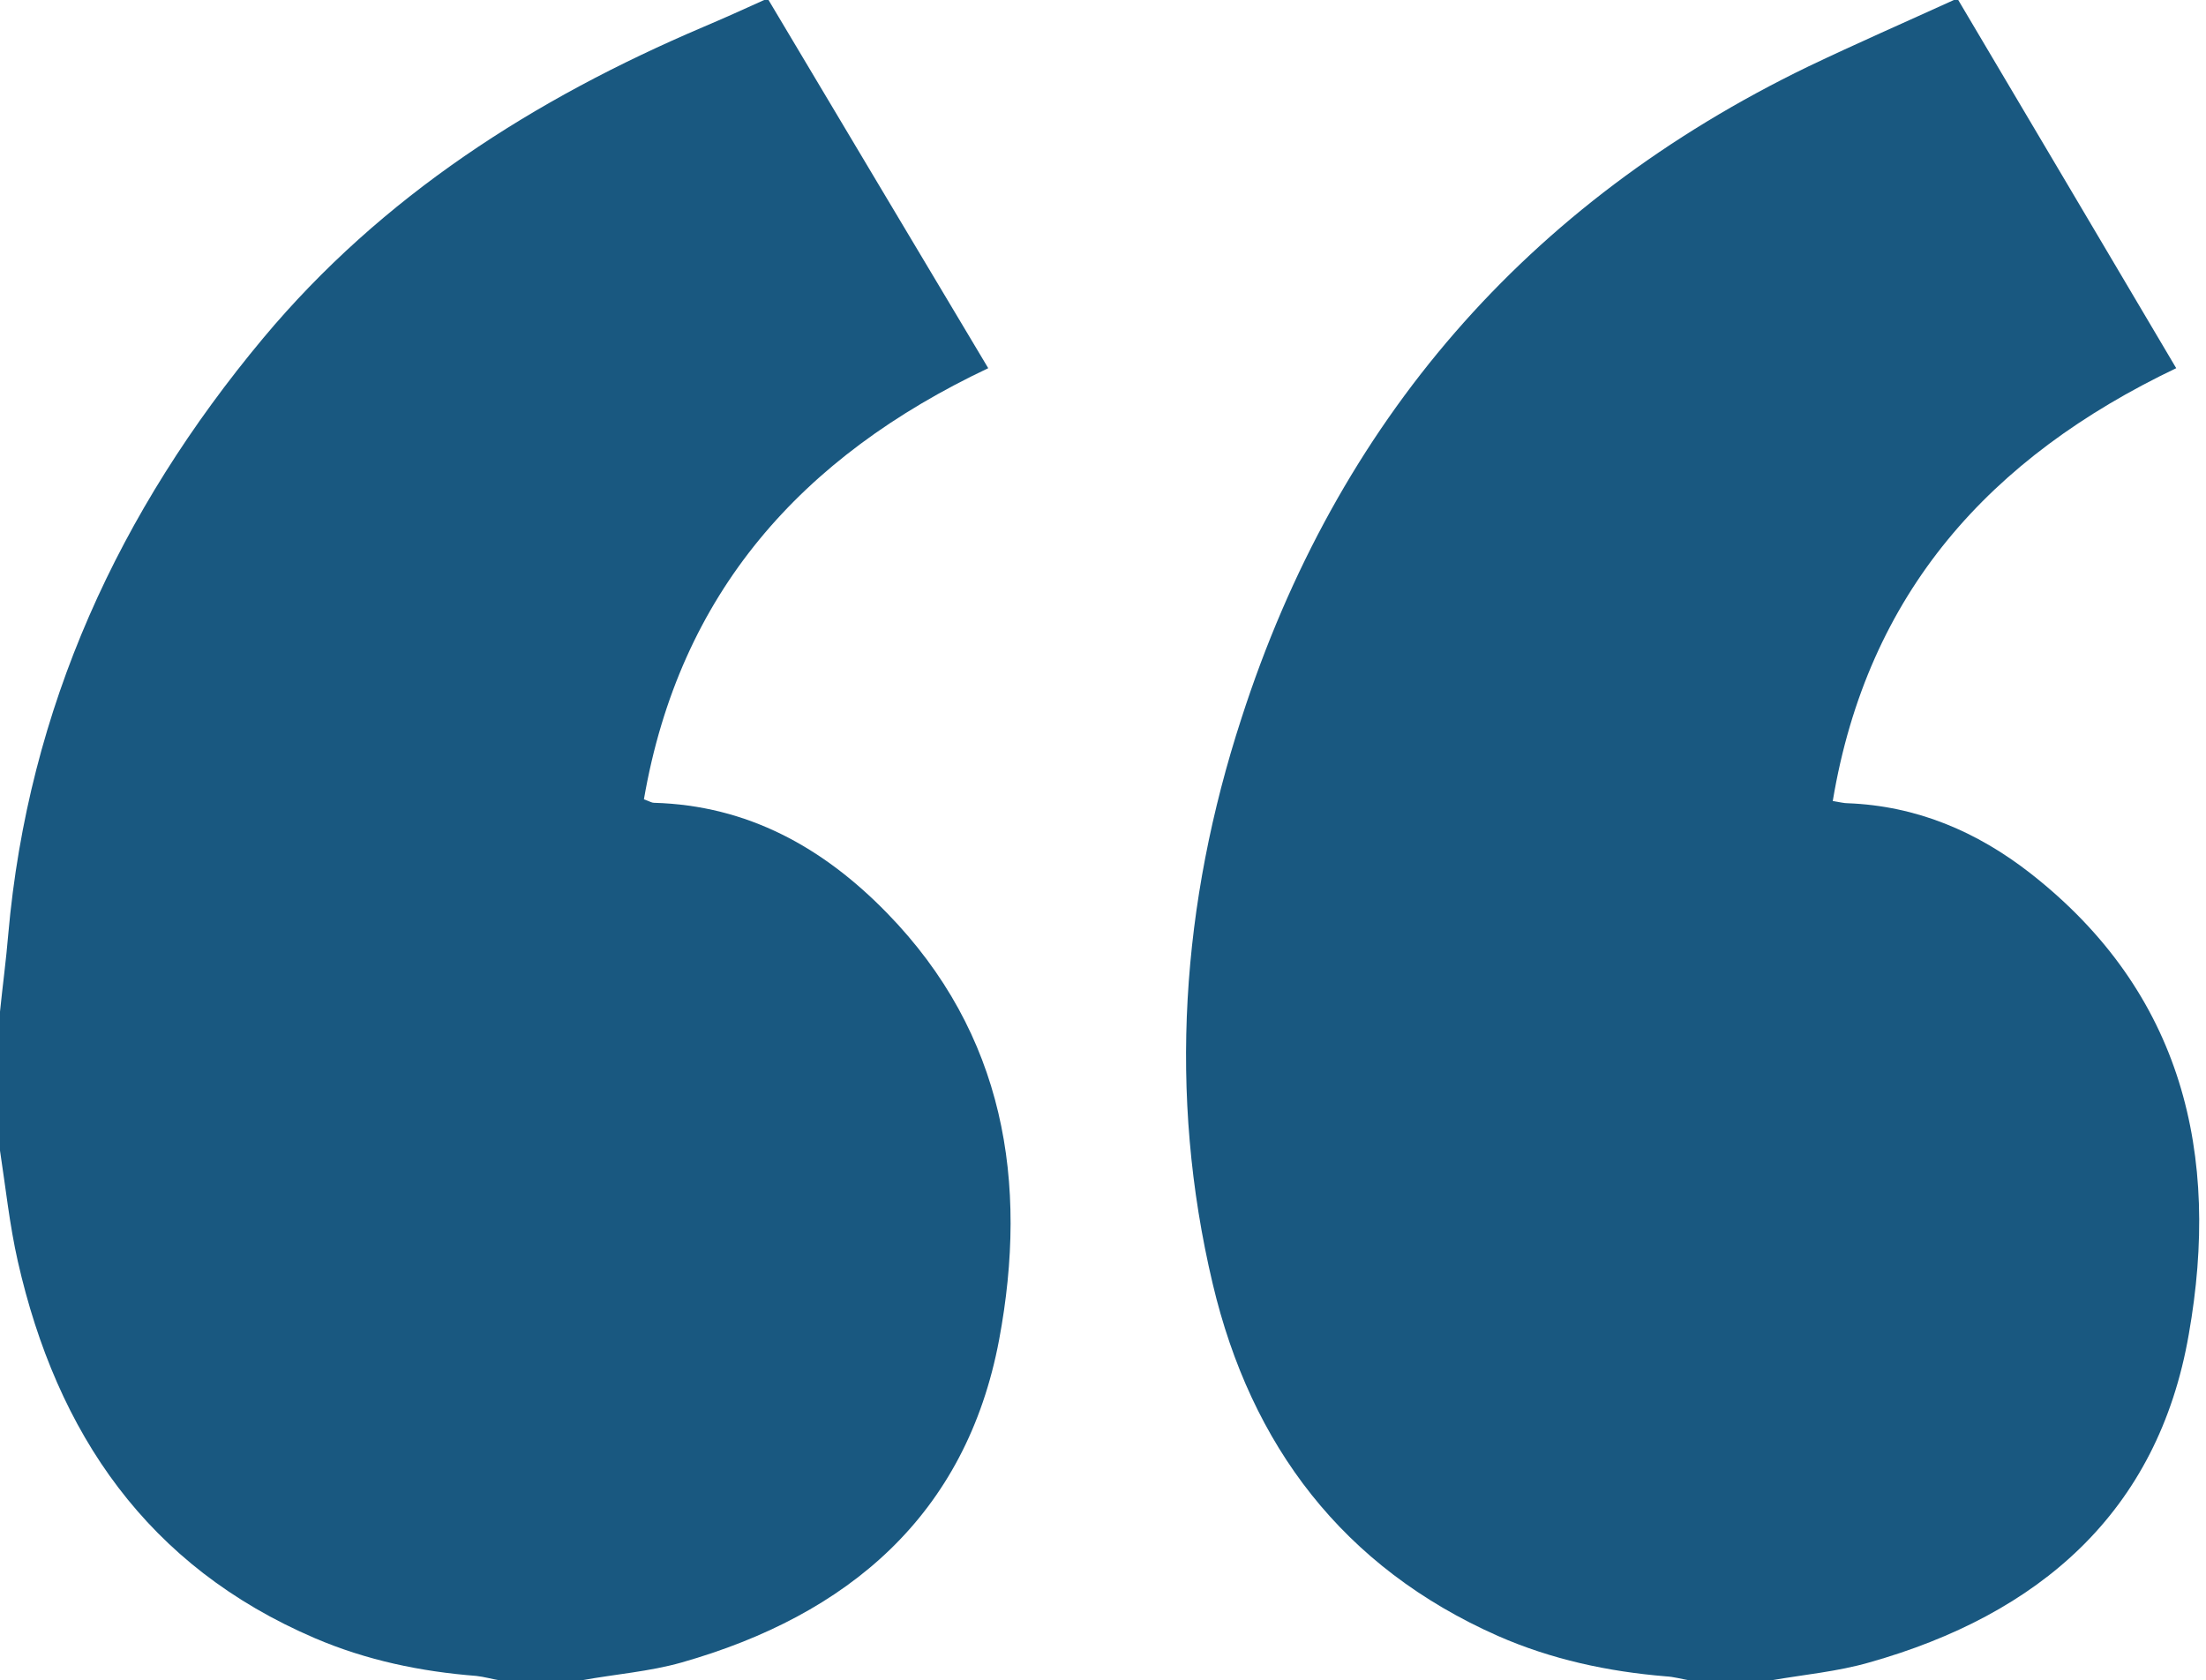
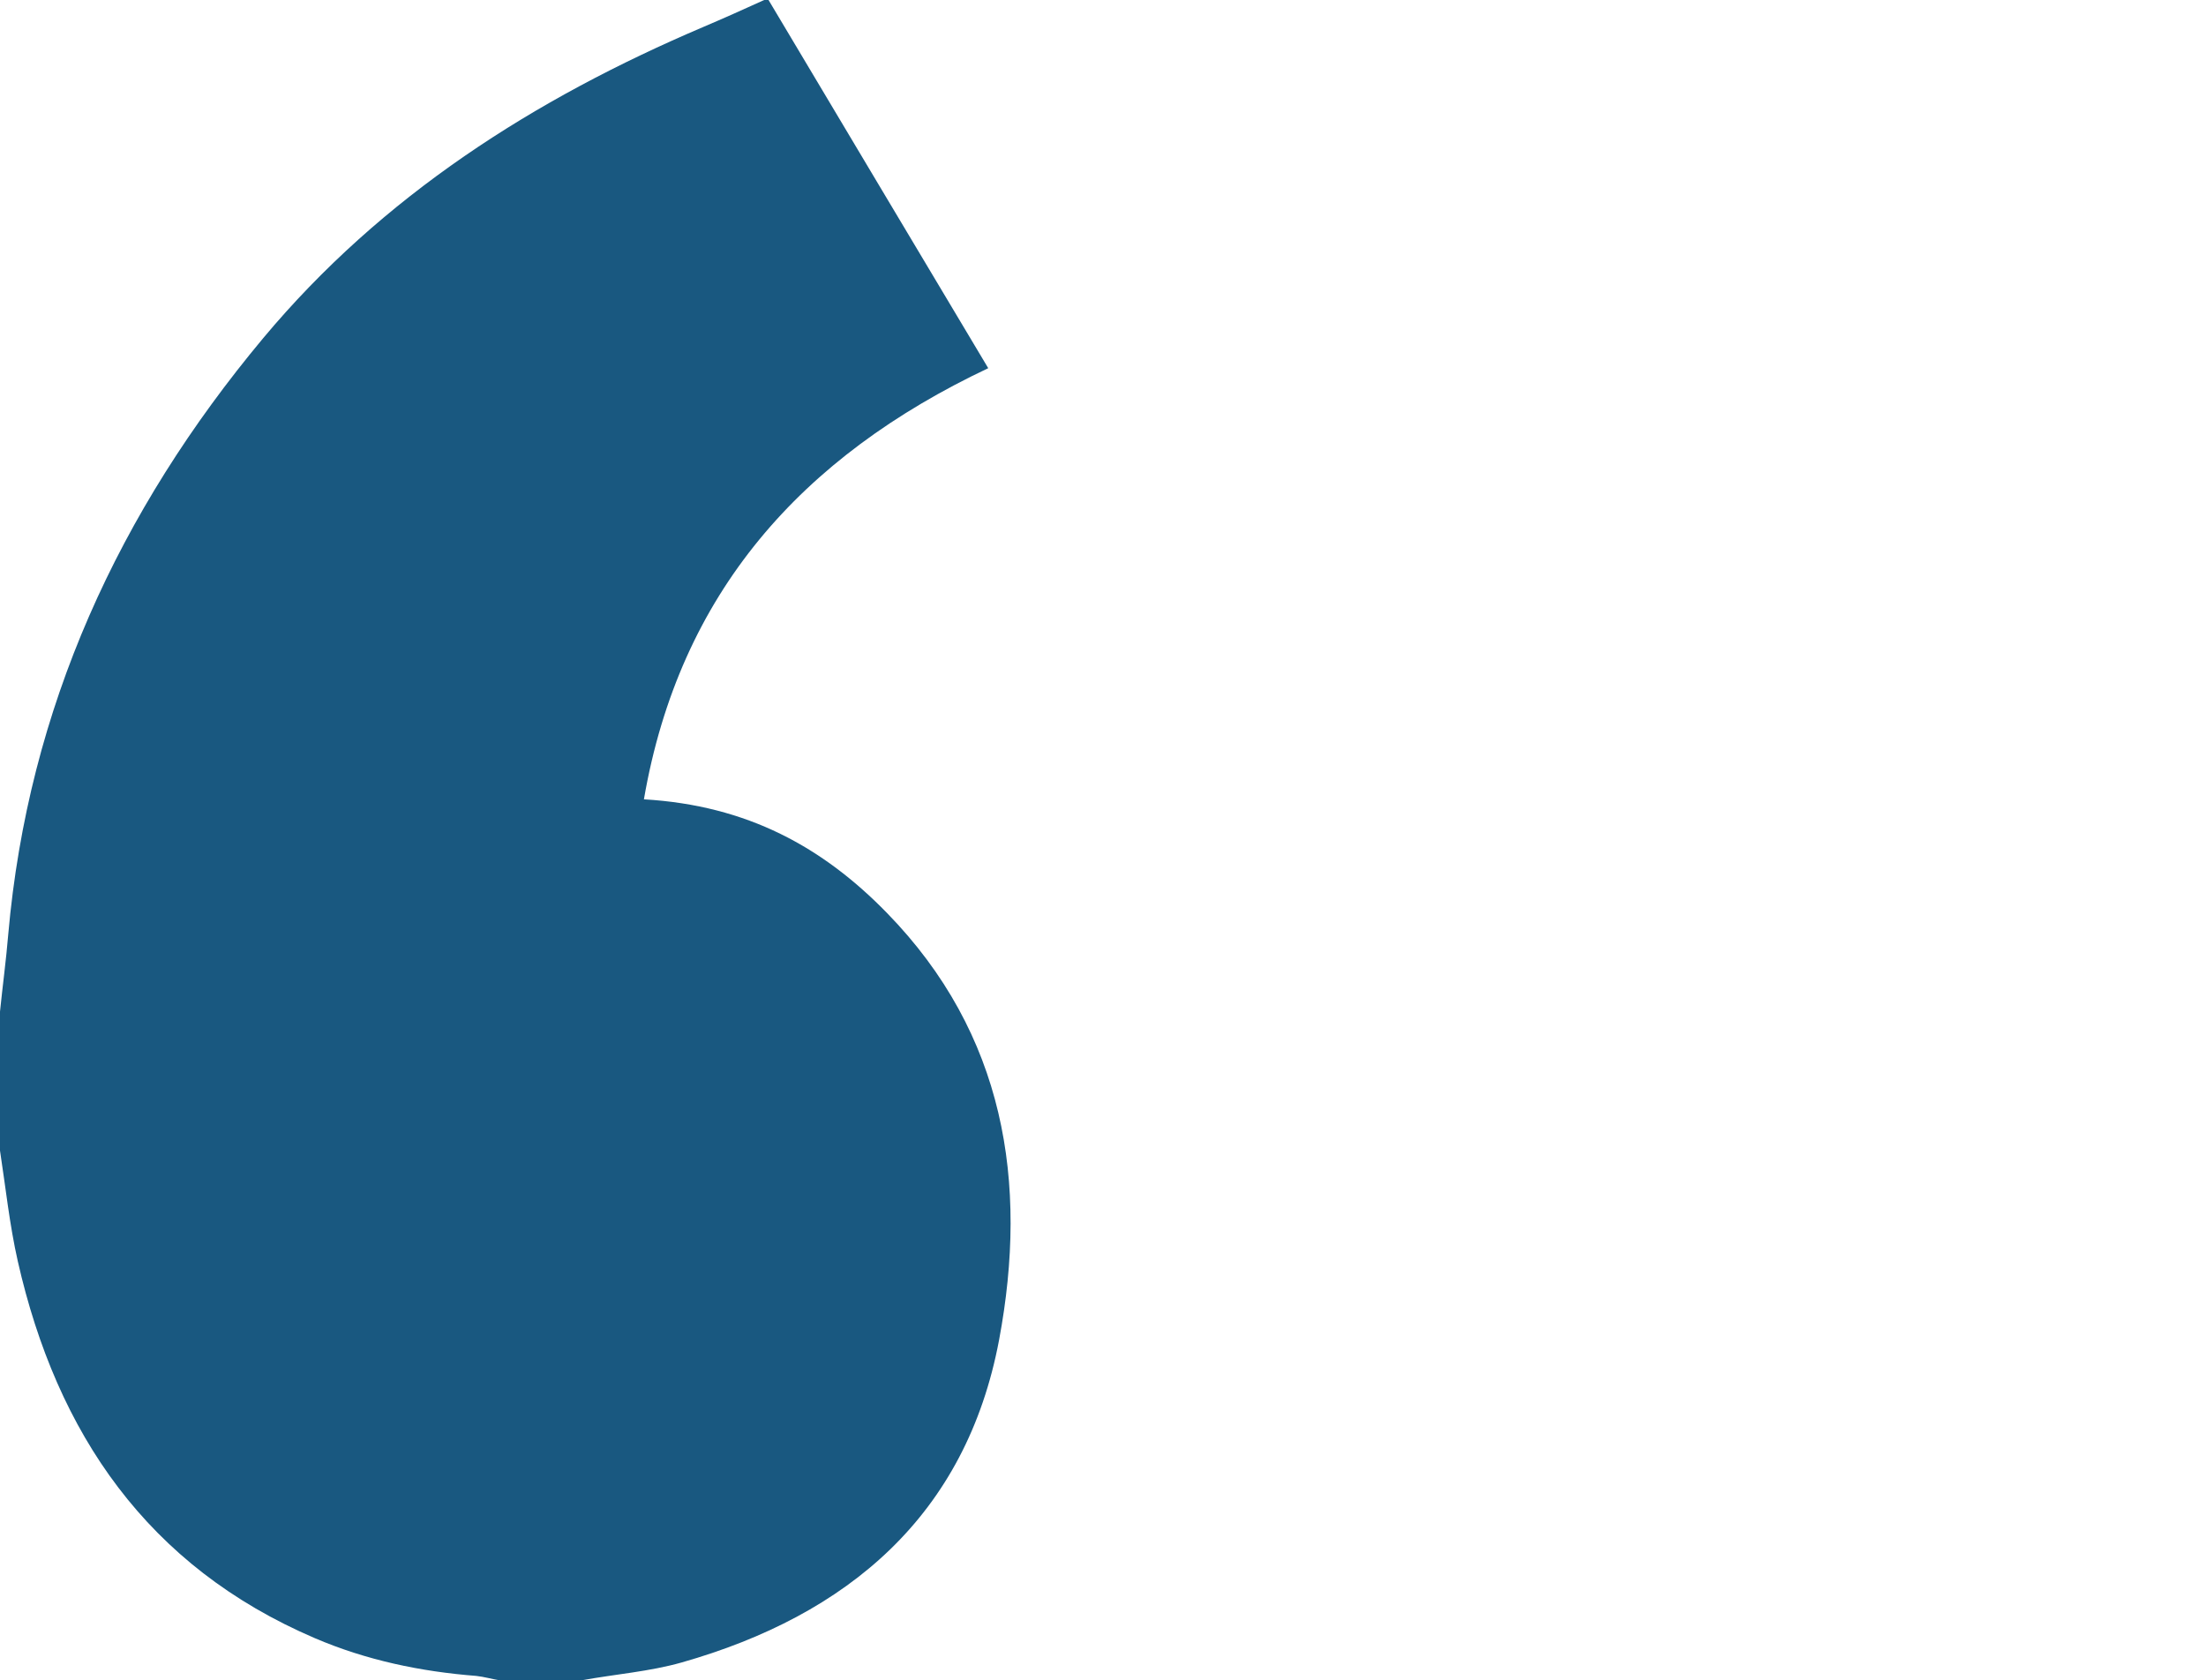
<svg xmlns="http://www.w3.org/2000/svg" width="256" height="195" viewBox="0 0 256 195" fill="none">
-   <path d="M67.519 195C64.345 195 61.12 195 57.946 195C57.039 194.849 56.182 194.597 55.275 194.496C48.826 193.992 42.527 192.682 36.531 190.112C17.132 181.798 6.601 166.38 2.066 146.376C1.109 142.143 0.655 137.81 0 133.527C0 128.136 0 122.795 0 117.403C0.302 114.43 0.706 111.457 0.957 108.434C3.275 82.132 13.806 59.306 30.535 39.252C44.341 22.725 61.977 11.488 81.628 3.124C83.996 2.116 86.365 1.058 88.682 -2.12825e-05C88.834 -2.12957e-05 89.035 -2.13133e-05 89.186 -2.13265e-05C97.651 14.209 106.167 28.469 114.682 42.729C92.965 53.008 78.857 68.829 74.725 92.764C75.43 93.016 75.632 93.167 75.884 93.167C86.768 93.469 95.535 98.357 102.942 105.965C116.597 119.973 119.368 137.205 115.942 155.496C112.113 175.853 98.407 187.442 79.109 192.934C75.38 193.992 71.399 194.295 67.519 195Z" fill="#195880" />
-   <path d="M205.581 195C202.407 195 199.182 195 196.008 195C195.101 194.849 194.244 194.597 193.337 194.547C186.585 193.992 180.035 192.581 173.837 189.86C155.849 181.899 145.167 167.74 140.733 148.996C135.492 126.926 137.105 104.756 144.058 83.391C155.143 48.977 177.163 23.531 209.864 7.709C215.457 5.039 221.101 2.57 226.744 -2.12935e-05C226.895 -2.13067e-05 227.097 -2.13243e-05 227.248 -2.13375e-05C235.713 14.26 244.128 28.519 252.543 42.729C230.926 53.058 216.717 68.779 212.686 92.965C213.644 93.116 213.996 93.217 214.399 93.217C222.411 93.519 229.415 96.492 235.663 101.38C253.349 115.236 257.682 134.031 254.004 154.841C250.426 175.55 236.57 187.391 216.919 192.934C213.24 193.992 209.361 194.345 205.581 195Z" fill="#195880" />
+   <path d="M67.519 195C64.345 195 61.12 195 57.946 195C57.039 194.849 56.182 194.597 55.275 194.496C48.826 193.992 42.527 192.682 36.531 190.112C17.132 181.798 6.601 166.38 2.066 146.376C1.109 142.143 0.655 137.81 0 133.527C0 128.136 0 122.795 0 117.403C0.302 114.43 0.706 111.457 0.957 108.434C3.275 82.132 13.806 59.306 30.535 39.252C44.341 22.725 61.977 11.488 81.628 3.124C83.996 2.116 86.365 1.058 88.682 -2.12825e-05C88.834 -2.12957e-05 89.035 -2.13133e-05 89.186 -2.13265e-05C97.651 14.209 106.167 28.469 114.682 42.729C92.965 53.008 78.857 68.829 74.725 92.764C86.768 93.469 95.535 98.357 102.942 105.965C116.597 119.973 119.368 137.205 115.942 155.496C112.113 175.853 98.407 187.442 79.109 192.934C75.38 193.992 71.399 194.295 67.519 195Z" fill="#195880" />
</svg>